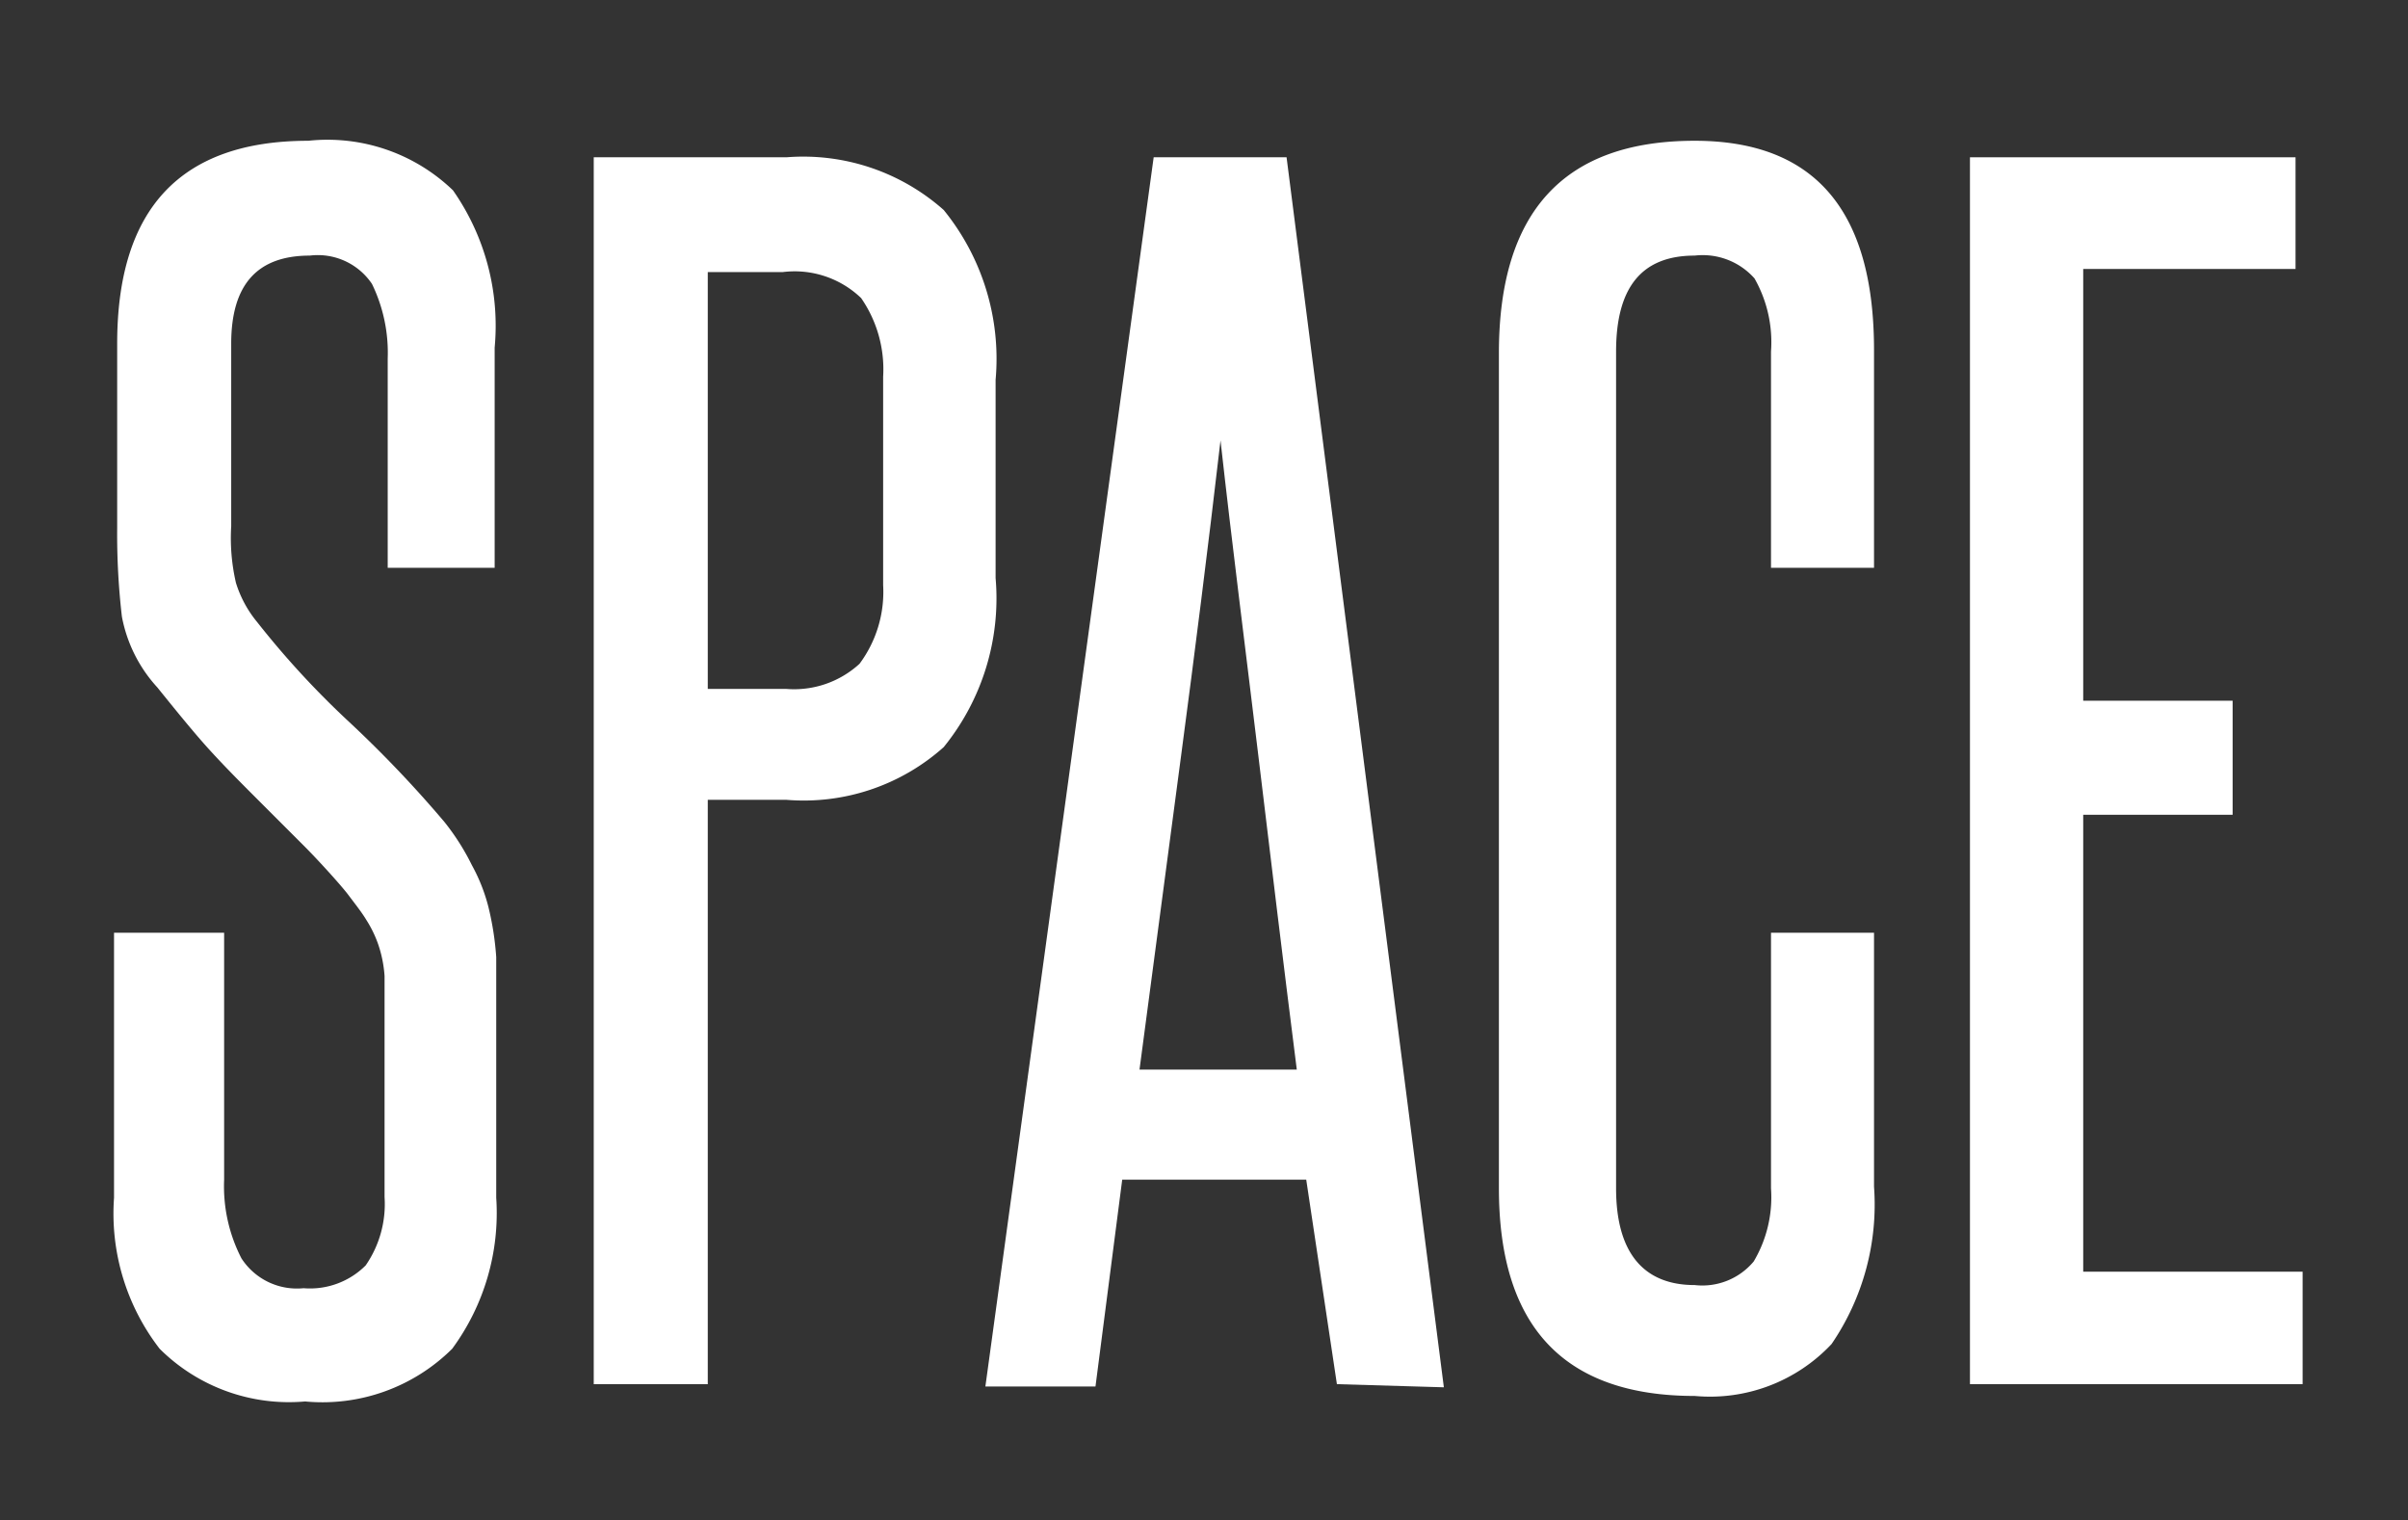
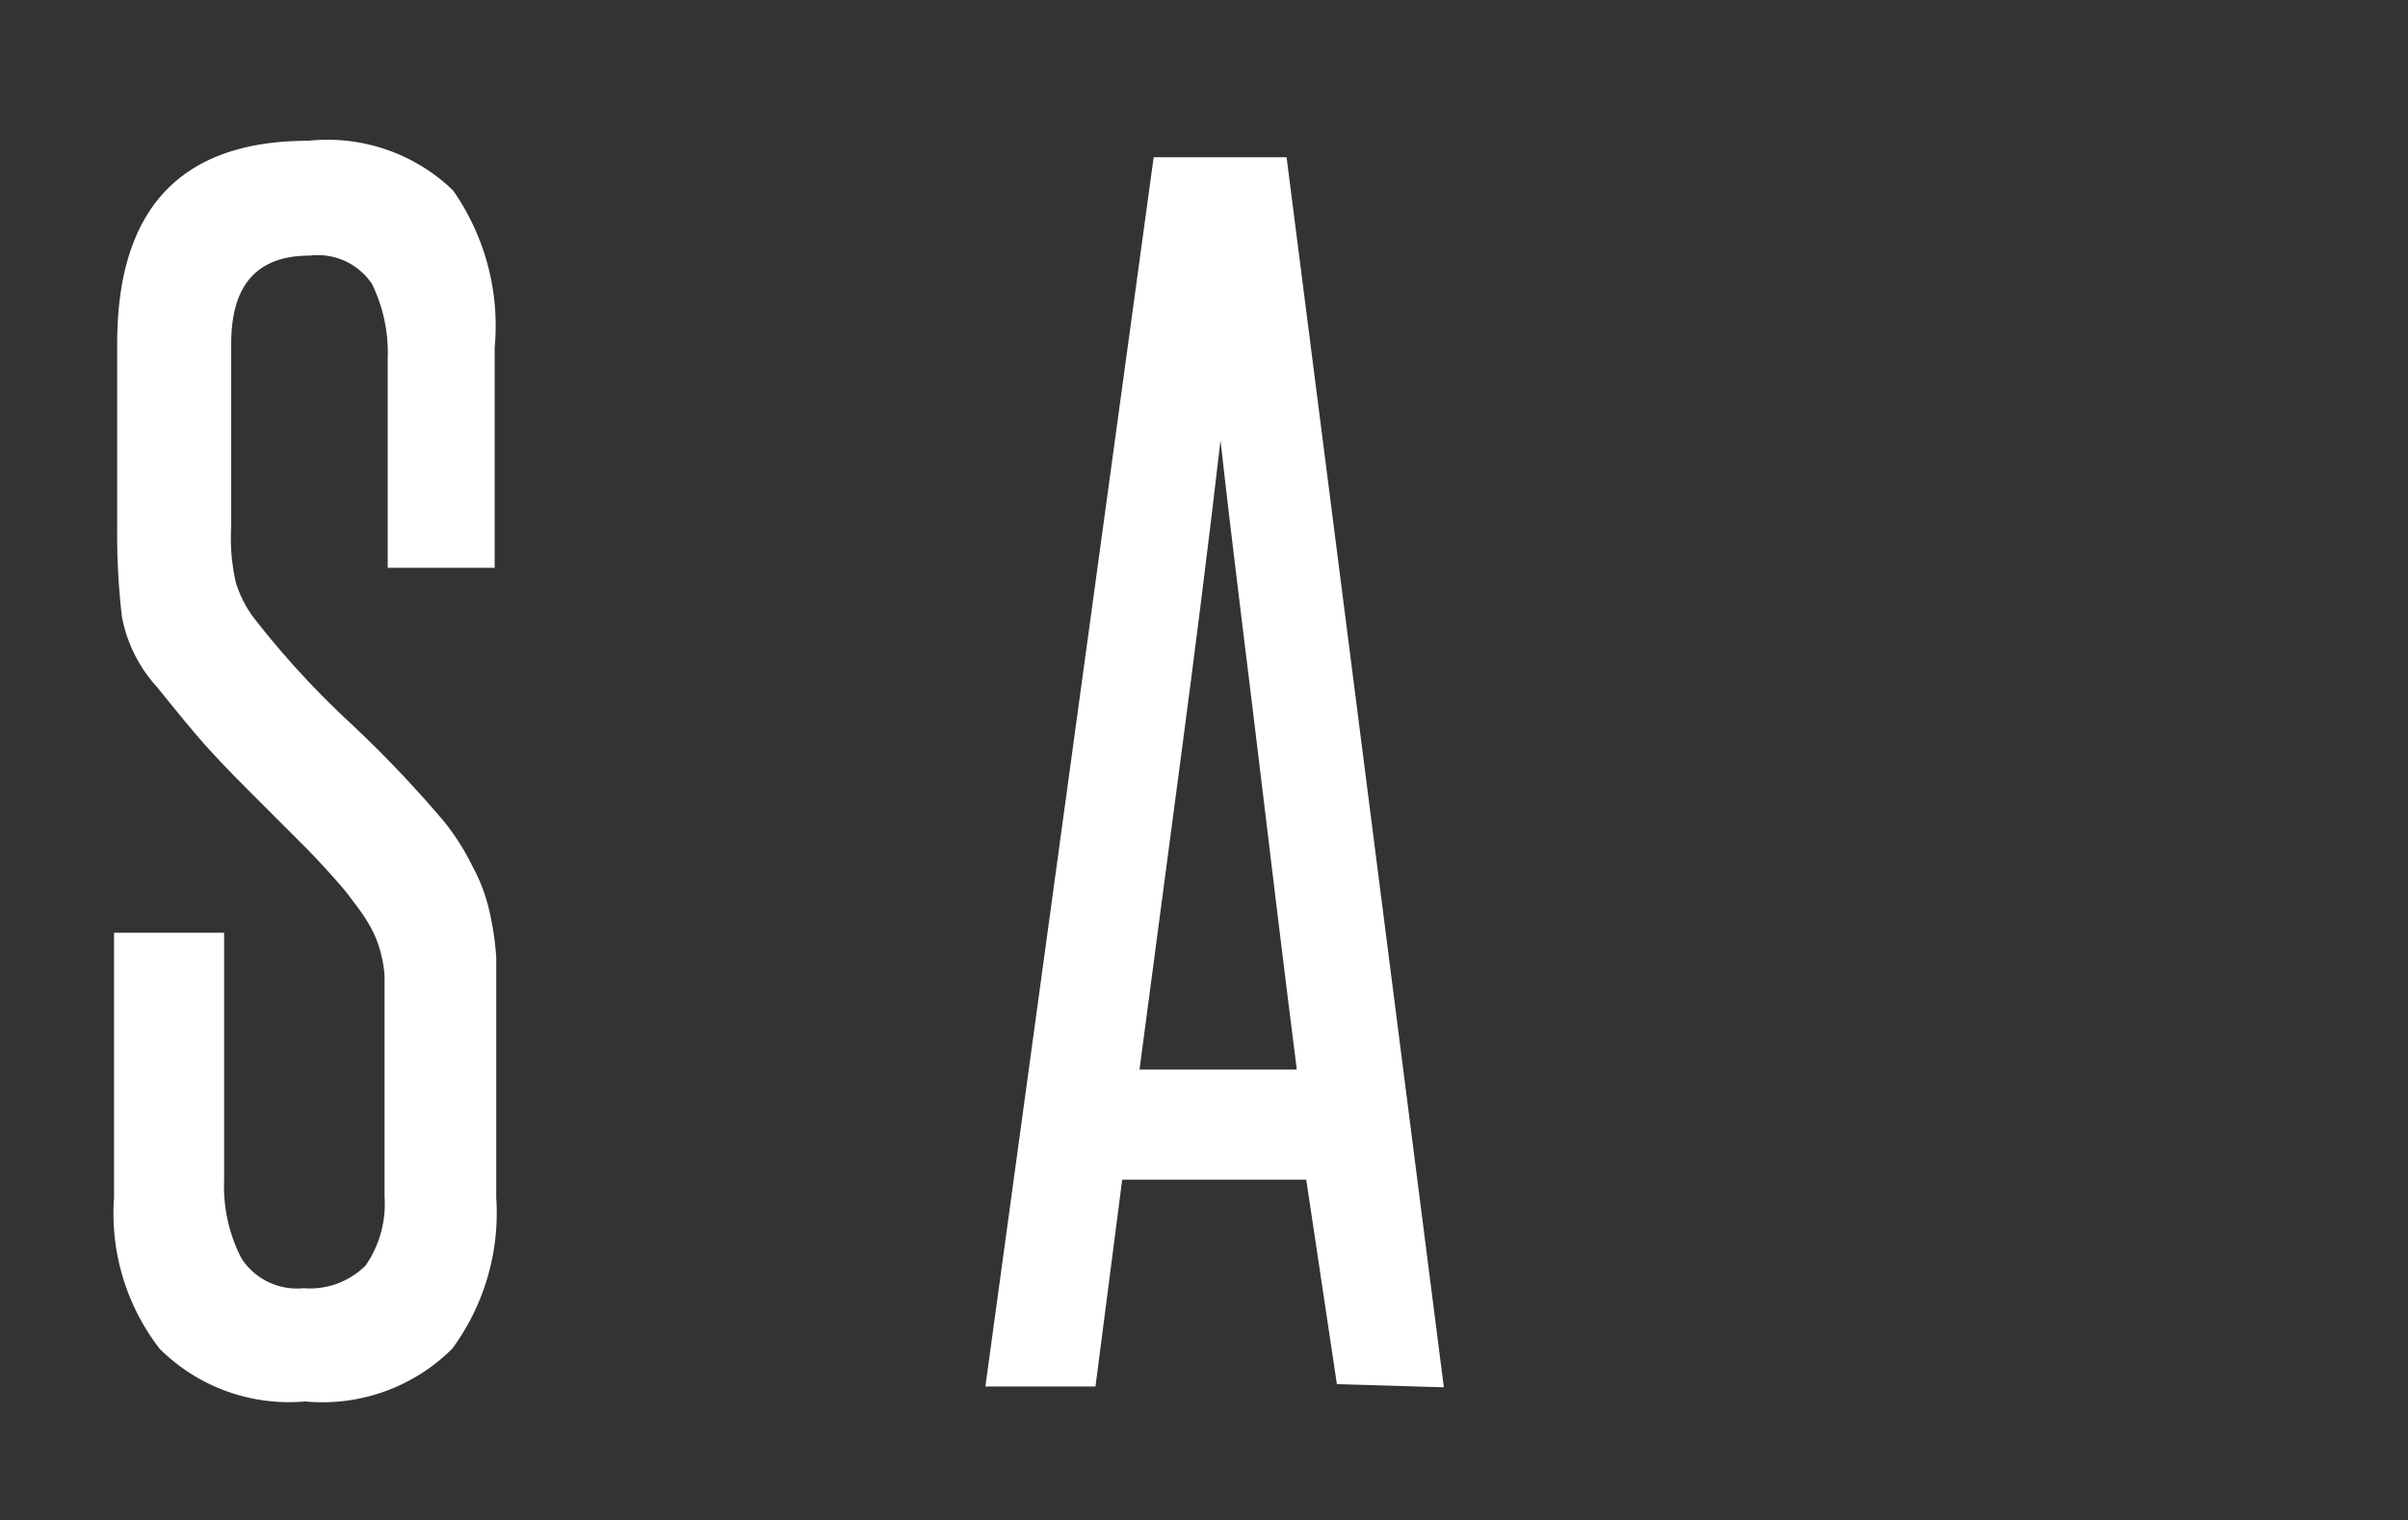
<svg xmlns="http://www.w3.org/2000/svg" id="Layer_1" data-name="Layer 1" viewBox="0 0 30.62 19.33">
  <rect x="0" y="0" width="30.62" height="19.33" fill="#333333" stroke="none" />
  <defs>
    <style>.cls-1{fill:#fff;}</style>
  </defs>
  <title>space_1</title>
  <path class="cls-1" d="M4.89,13c0-.24,0-.44,0-.59a1.57,1.57,0,0,0-.08-.4,1.48,1.48,0,0,0-.15-.31c-.06-.1-.14-.2-.23-.32s-.38-.44-.57-.63l-.59-.59c-.2-.2-.41-.41-.61-.63S2.21,9,2,8.74a1.83,1.83,0,0,1-.45-.9,9.06,9.06,0,0,1-.06-1.13V4.37q0-2.58,2.43-2.58a2.3,2.3,0,0,1,1.84.63,3,3,0,0,1,.53,2V7.22H4.93V4.56a2,2,0,0,0-.2-.95.83.83,0,0,0-.79-.36c-.67,0-1,.37-1,1.12V6.69A2.53,2.53,0,0,0,3,7.41a1.46,1.46,0,0,0,.27.5A11.14,11.14,0,0,0,4.44,9.18a14.94,14.94,0,0,1,1.21,1.27A3,3,0,0,1,6,11a2.25,2.25,0,0,1,.21.53,3.74,3.74,0,0,1,.1.64c0,.24,0,.52,0,.82v2.24a2.91,2.91,0,0,1-.56,1.92,2.34,2.34,0,0,1-1.87.67,2.33,2.33,0,0,1-1.85-.67,2.81,2.81,0,0,1-.58-1.92V11.86H2.85V15a2,2,0,0,0,.22,1,.84.84,0,0,0,.79.38,1,1,0,0,0,.79-.29,1.37,1.37,0,0,0,.24-.87Z" />
-   <path class="cls-1" d="M7.55,17.6V2H10a2.69,2.69,0,0,1,2,.67,3,3,0,0,1,.66,2.16V7.35A3,3,0,0,1,12,9.5a2.67,2.67,0,0,1-2,.67H9V17.6ZM11.23,4.79a1.59,1.59,0,0,0-.28-1,1.22,1.22,0,0,0-1-.33H9V8.76h1a1.23,1.23,0,0,0,.93-.32,1.53,1.53,0,0,0,.3-1Z" />
  <path class="cls-1" d="M17,17.6,16.61,15H14.27l-.34,2.63h-1.4L14.67,2h1.69l2,15.64Zm-.51-4c-.17-1.34-.33-2.67-.49-4s-.33-2.65-.48-4c-.16,1.38-.33,2.72-.5,4s-.35,2.64-.53,4Z" />
-   <path class="cls-1" d="M22.52,11.86h1.31v3.23a3.14,3.14,0,0,1-.54,2,2.12,2.12,0,0,1-1.74.66q-2.49,0-2.49-2.64V4.49q0-2.7,2.49-2.7c1.52,0,2.28.88,2.28,2.66V7.22H22.52V4.47a1.64,1.64,0,0,0-.21-.93.88.88,0,0,0-.76-.29c-.68,0-1,.41-1,1.22V15.11c0,.82.35,1.23,1,1.23a.85.85,0,0,0,.75-.3,1.6,1.6,0,0,0,.22-.93Z" />
-   <path class="cls-1" d="M25.05,17.6V2h4.14V3.42h-2.7V8.91h1.9v1.45h-1.9v5.81h2.79V17.6Z" />
</svg>